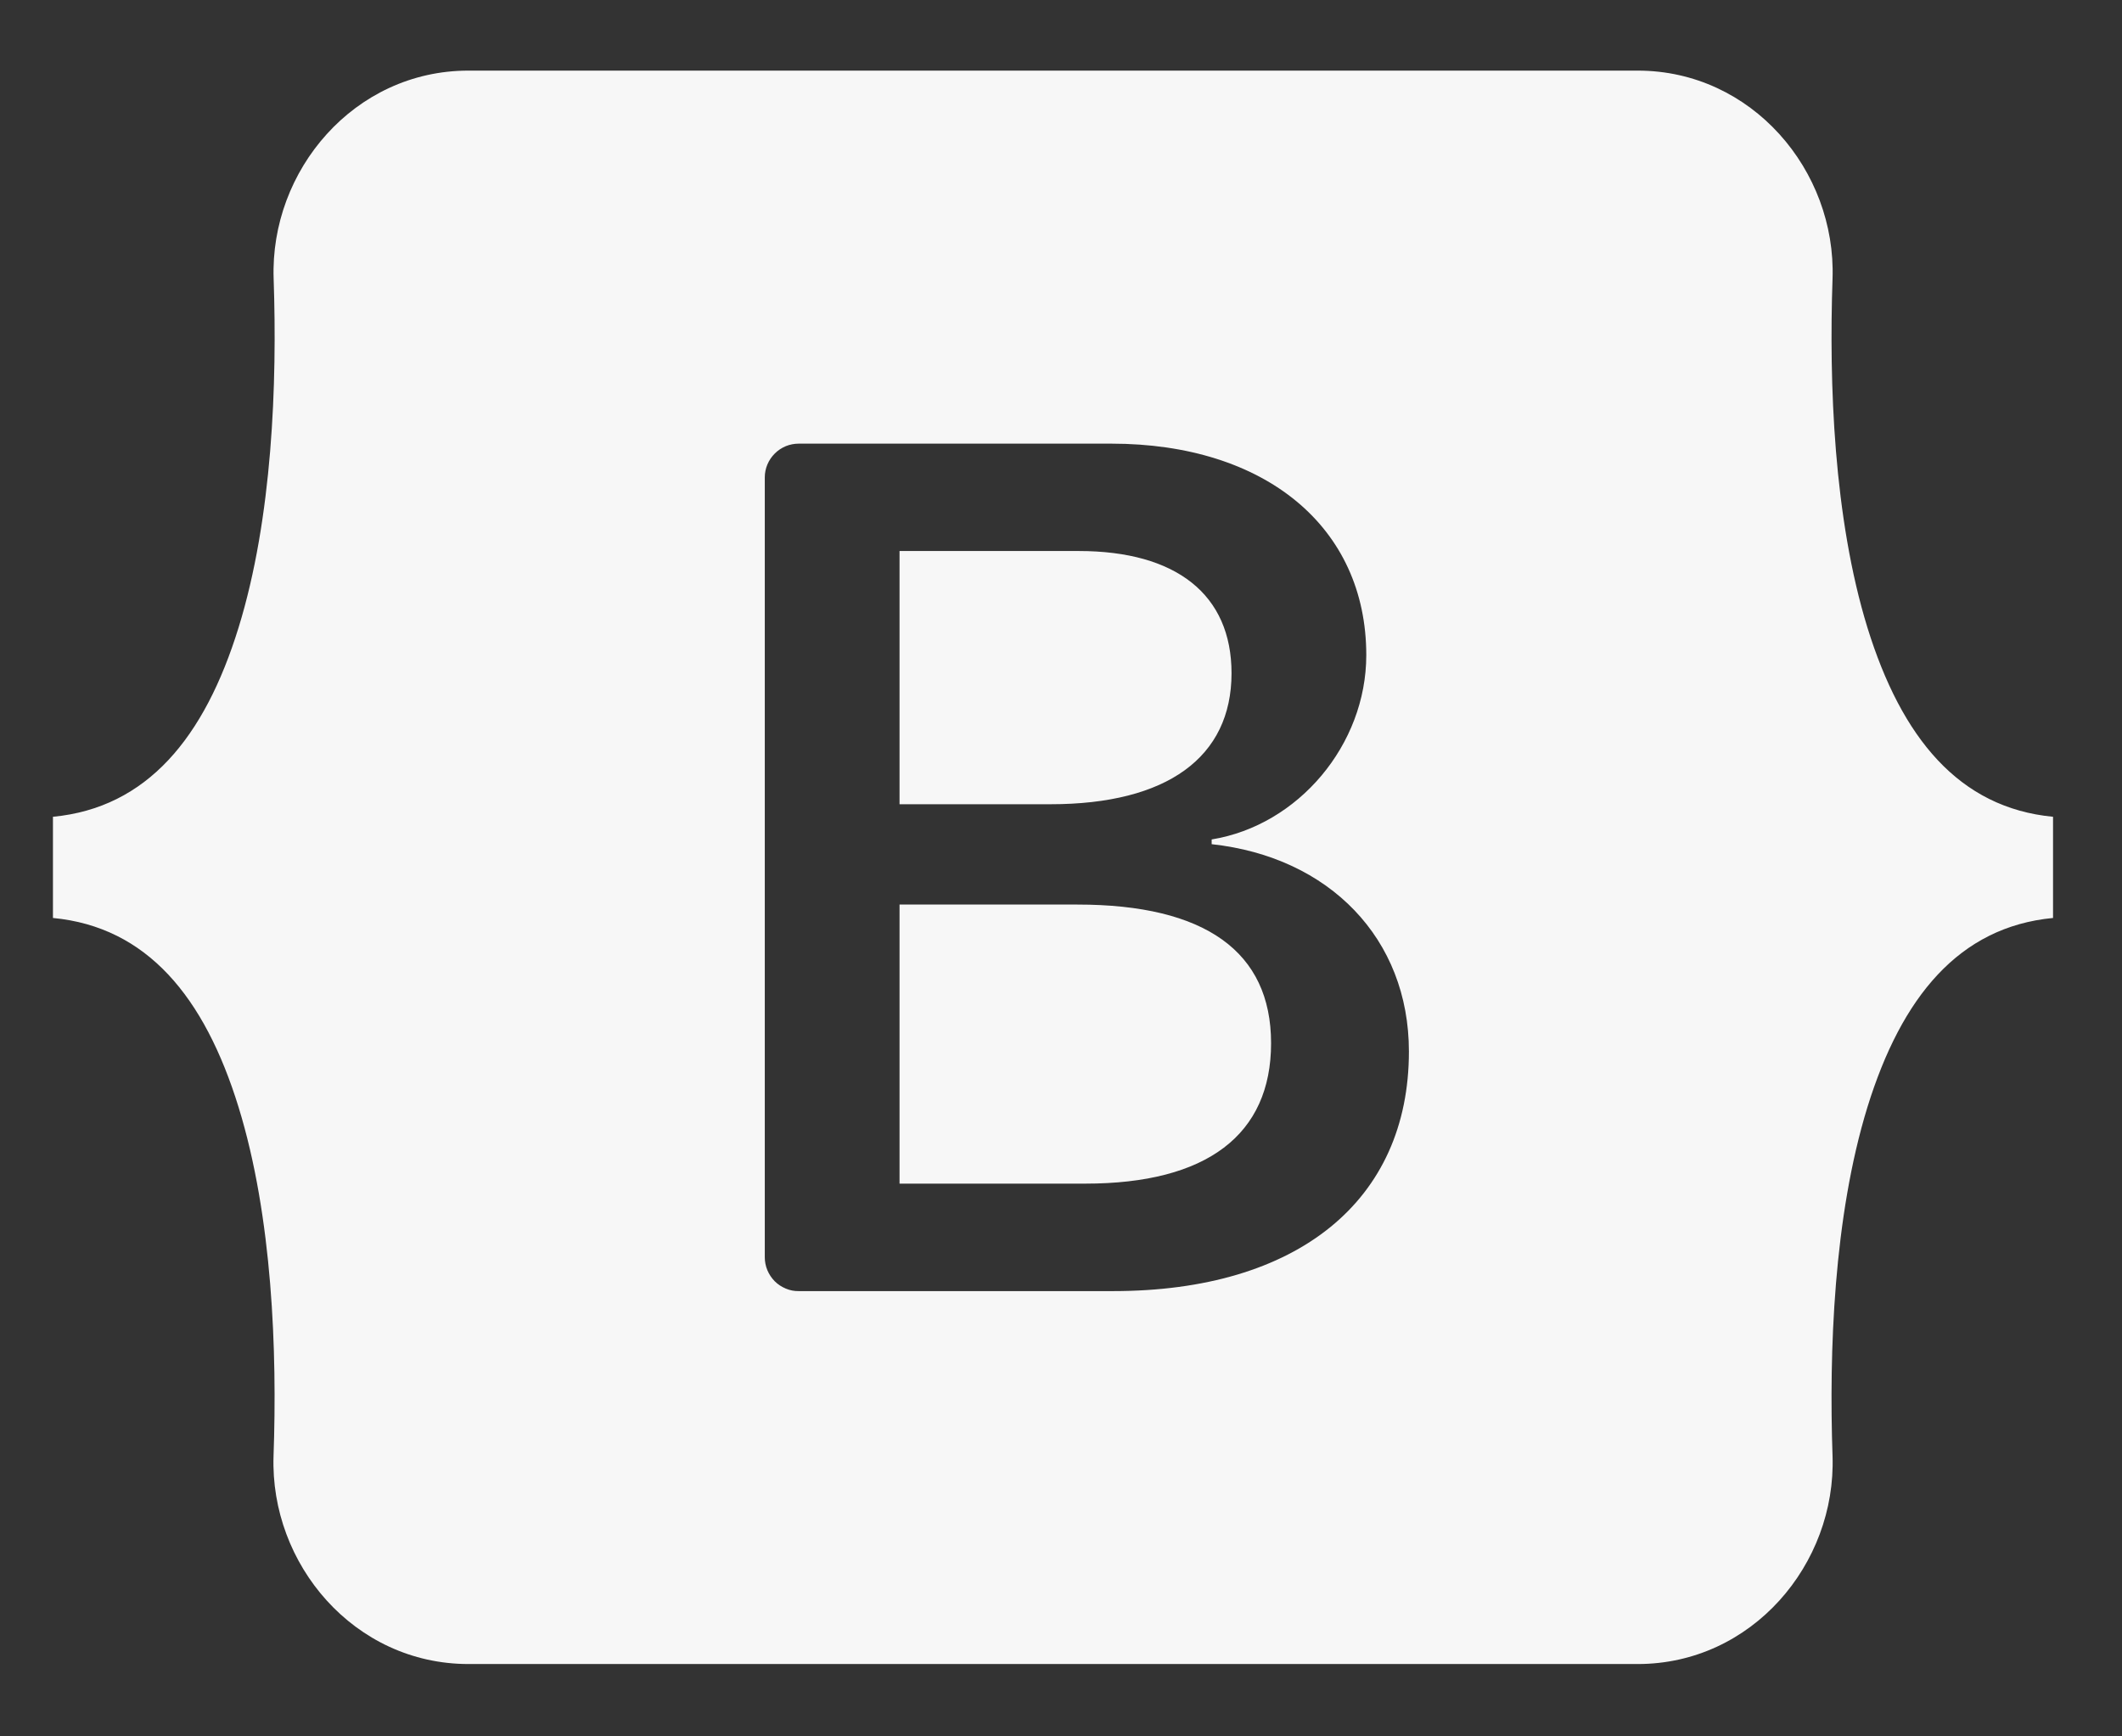
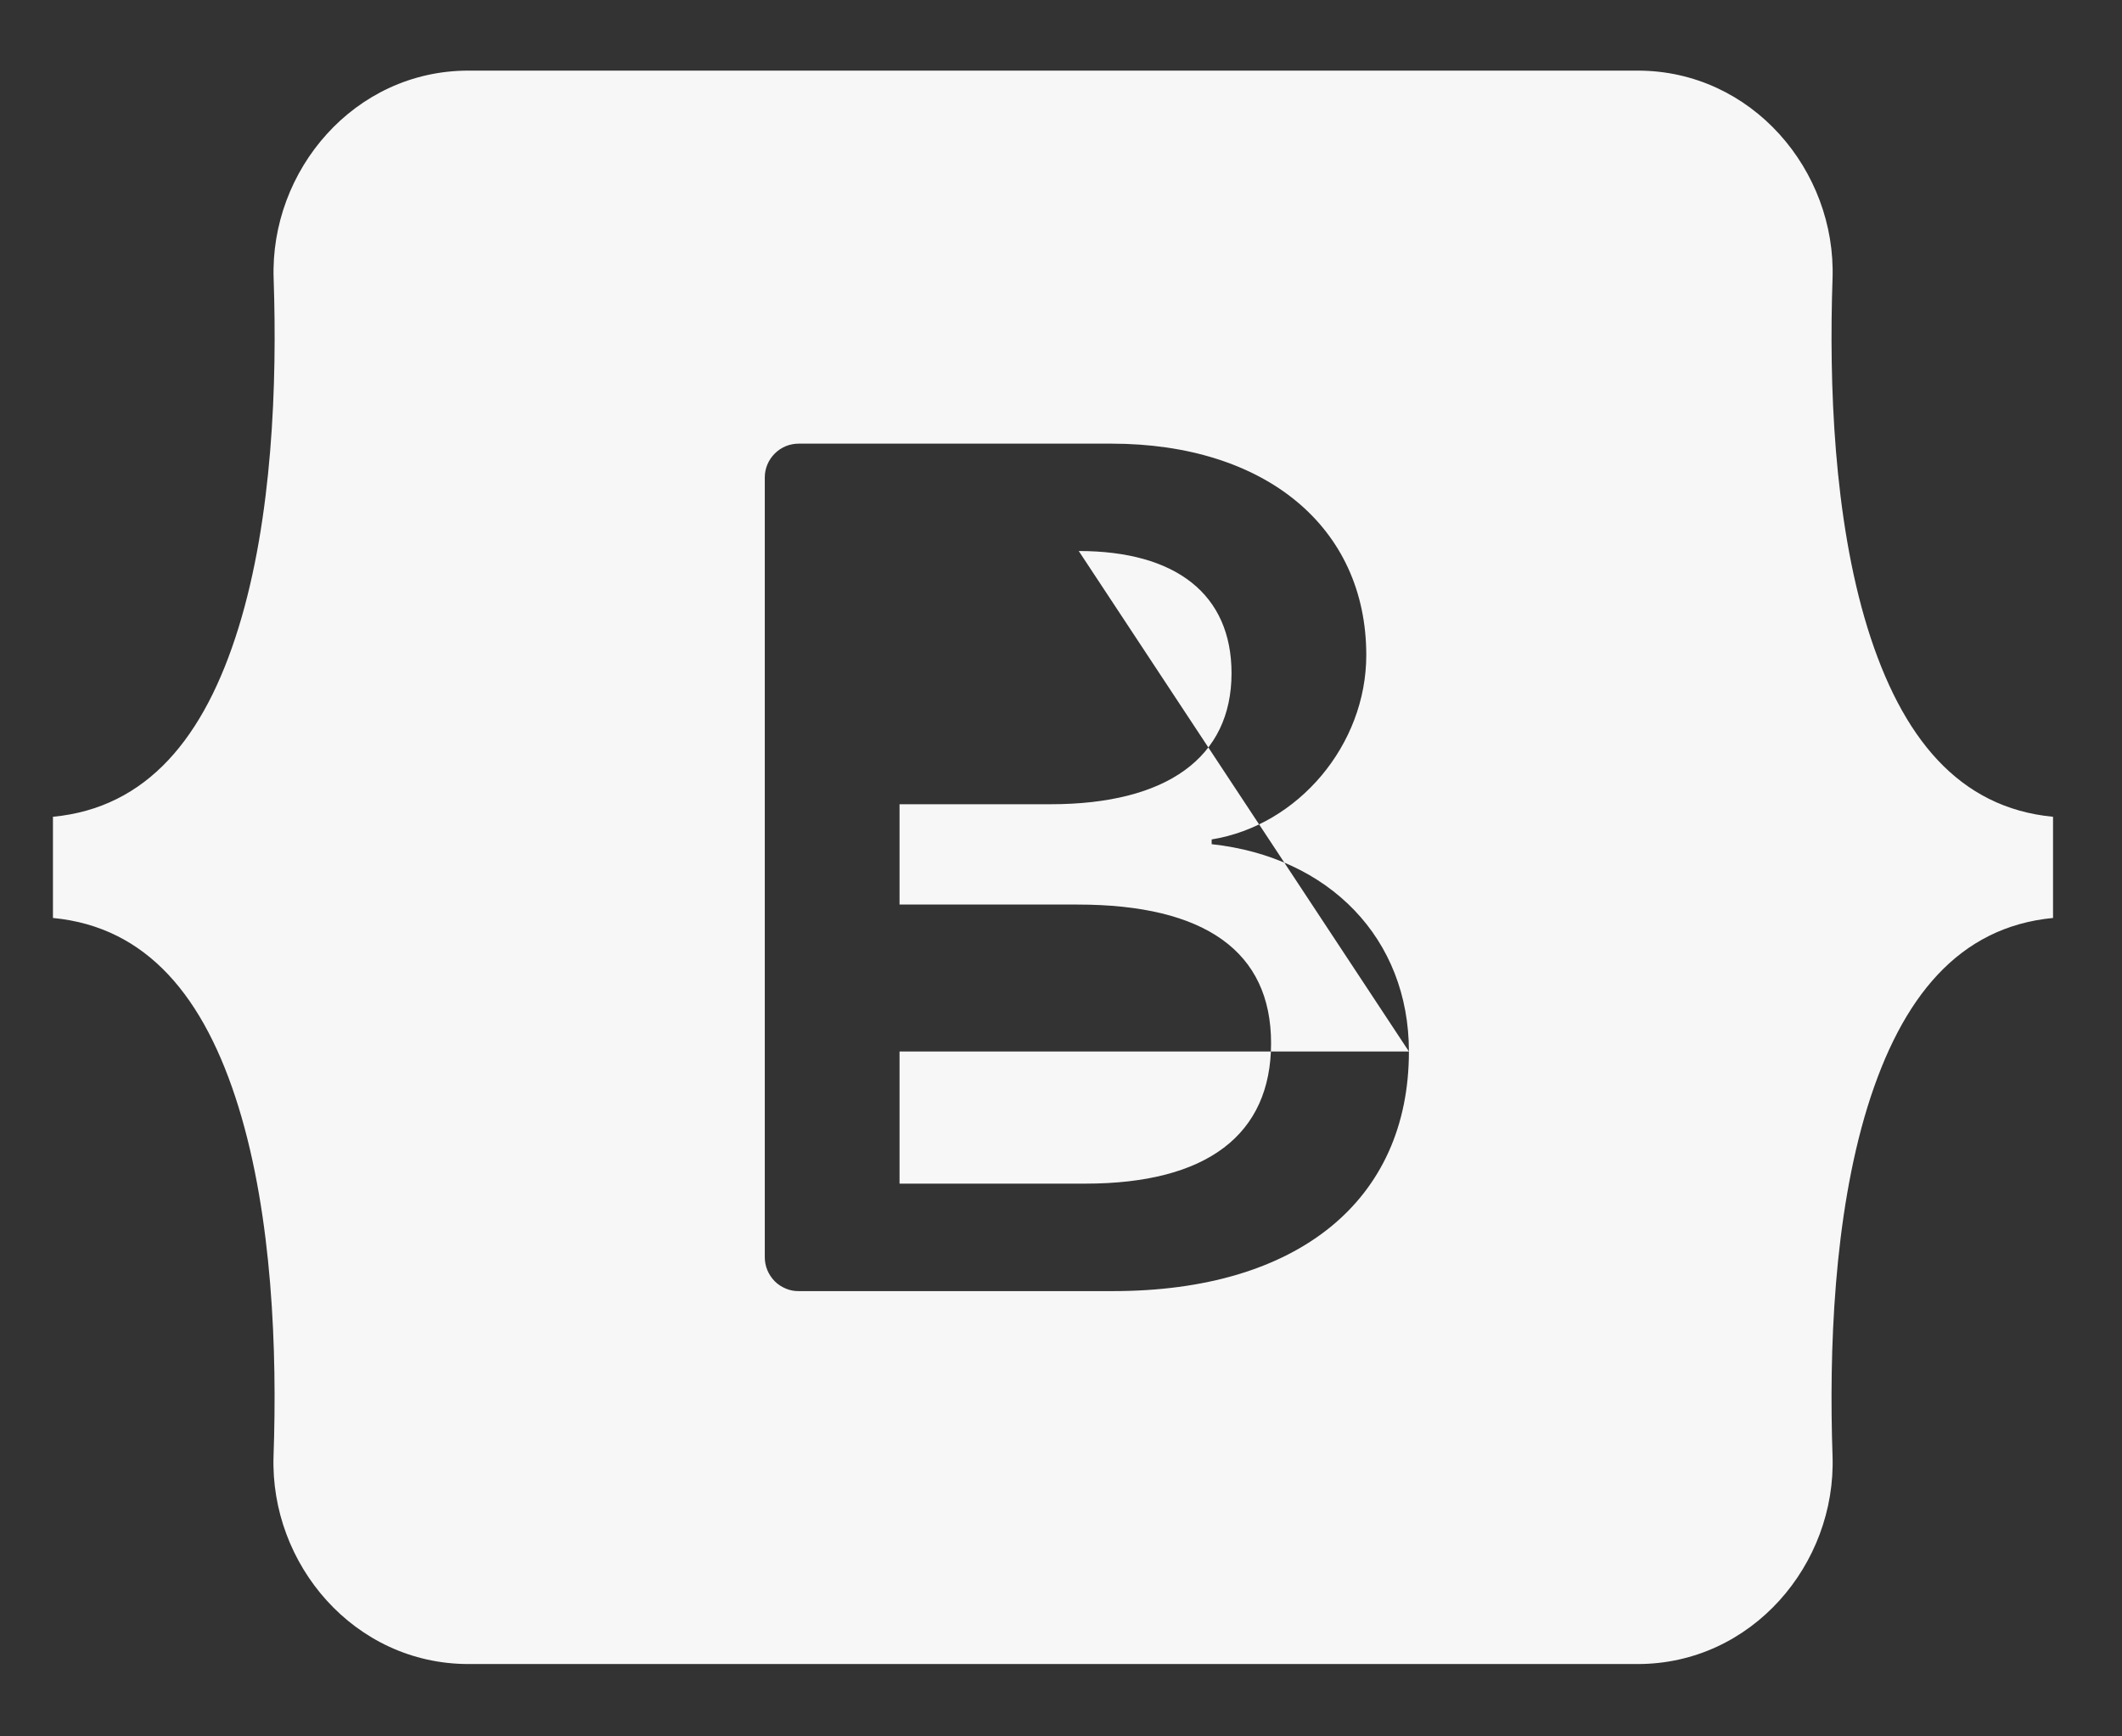
<svg xmlns="http://www.w3.org/2000/svg" width="22" height="18" viewBox="0 0 22 18" fill="none">
  <rect x="0" y="0" width="22" height="18" fill="#333333" stroke="none" />
-   <path d="M4.856 0.732C3.672 0.732 2.798 1.768 2.837 2.89C2.874 3.97 2.825 5.368 2.473 6.507C2.12 7.649 1.524 8.374 0.549 8.467V9.516C1.524 9.609 2.12 10.333 2.473 11.476C2.825 12.616 2.874 14.013 2.836 15.092C2.798 16.215 3.672 17.25 4.857 17.25H16.979C18.163 17.25 19.038 16.215 18.999 15.092C18.962 14.013 19.01 12.616 19.361 11.476C19.715 10.333 20.311 9.609 21.285 9.516V8.467C20.31 8.374 19.715 7.649 19.361 6.507C19.01 5.368 18.962 3.97 18.999 2.89C19.038 1.768 18.163 0.732 16.979 0.732H4.856ZM14.607 10.9C14.607 12.446 13.454 13.384 11.54 13.384H8.281C8.235 13.385 8.189 13.376 8.147 13.358C8.104 13.34 8.065 13.315 8.032 13.282C8 13.249 7.974 13.211 7.956 13.168C7.938 13.125 7.929 13.079 7.929 13.033V4.949C7.929 4.903 7.938 4.857 7.956 4.815C7.974 4.772 8 4.734 8.033 4.701C8.065 4.669 8.104 4.643 8.147 4.625C8.189 4.608 8.235 4.599 8.281 4.599H11.521C13.117 4.599 14.165 5.463 14.165 6.791C14.165 7.721 13.46 8.556 12.562 8.702V8.751C13.784 8.884 14.607 9.731 14.607 10.9ZM11.184 5.712H9.326V8.337H10.891C12.101 8.337 12.768 7.849 12.768 6.979C12.768 6.163 12.194 5.712 11.184 5.712ZM9.326 9.377V12.27H11.252C12.512 12.27 13.178 11.764 13.178 10.814C13.178 9.865 12.494 9.377 11.171 9.377H9.326Z" fill="#F7F7F7" />
+   <path d="M4.856 0.732C3.672 0.732 2.798 1.768 2.837 2.89C2.874 3.97 2.825 5.368 2.473 6.507C2.12 7.649 1.524 8.374 0.549 8.467V9.516C1.524 9.609 2.12 10.333 2.473 11.476C2.825 12.616 2.874 14.013 2.836 15.092C2.798 16.215 3.672 17.25 4.857 17.25H16.979C18.163 17.25 19.038 16.215 18.999 15.092C18.962 14.013 19.01 12.616 19.361 11.476C19.715 10.333 20.311 9.609 21.285 9.516V8.467C20.31 8.374 19.715 7.649 19.361 6.507C19.01 5.368 18.962 3.97 18.999 2.89C19.038 1.768 18.163 0.732 16.979 0.732H4.856ZM14.607 10.9C14.607 12.446 13.454 13.384 11.54 13.384H8.281C8.235 13.385 8.189 13.376 8.147 13.358C8.104 13.34 8.065 13.315 8.032 13.282C8 13.249 7.974 13.211 7.956 13.168C7.938 13.125 7.929 13.079 7.929 13.033V4.949C7.929 4.903 7.938 4.857 7.956 4.815C7.974 4.772 8 4.734 8.033 4.701C8.065 4.669 8.104 4.643 8.147 4.625C8.189 4.608 8.235 4.599 8.281 4.599H11.521C13.117 4.599 14.165 5.463 14.165 6.791C14.165 7.721 13.46 8.556 12.562 8.702V8.751C13.784 8.884 14.607 9.731 14.607 10.9ZH9.326V8.337H10.891C12.101 8.337 12.768 7.849 12.768 6.979C12.768 6.163 12.194 5.712 11.184 5.712ZM9.326 9.377V12.27H11.252C12.512 12.27 13.178 11.764 13.178 10.814C13.178 9.865 12.494 9.377 11.171 9.377H9.326Z" fill="#F7F7F7" />
</svg>